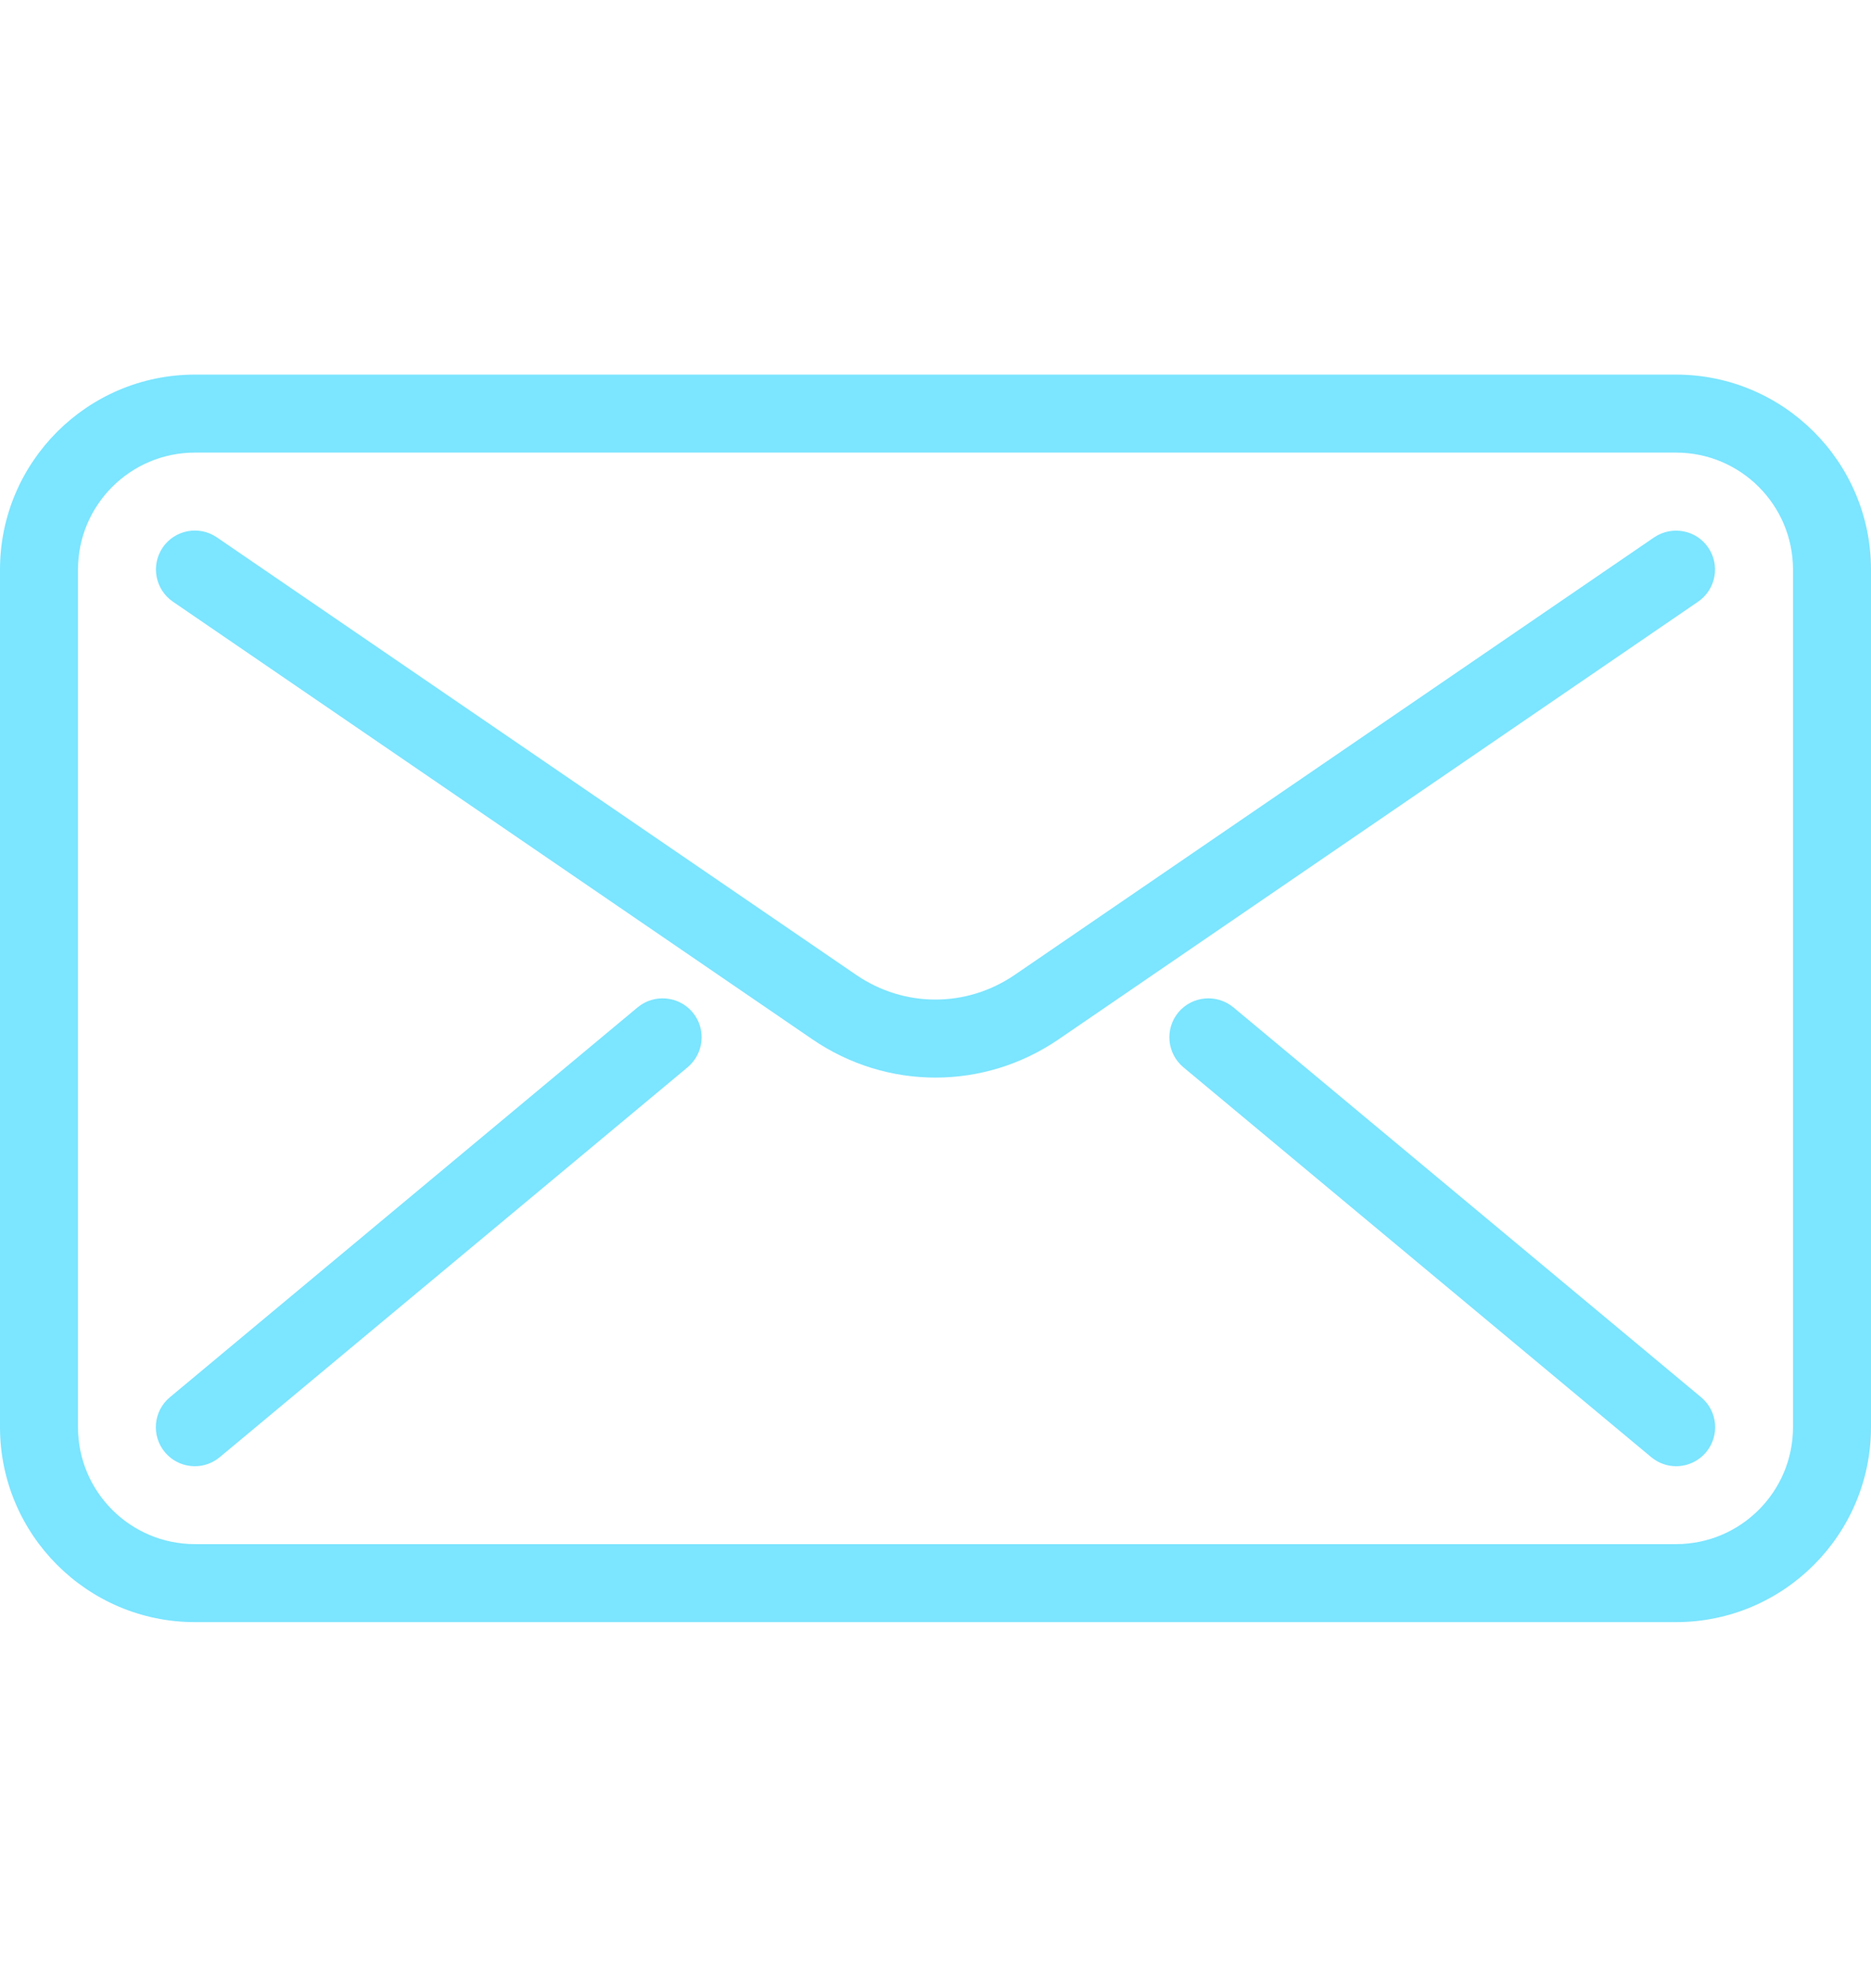
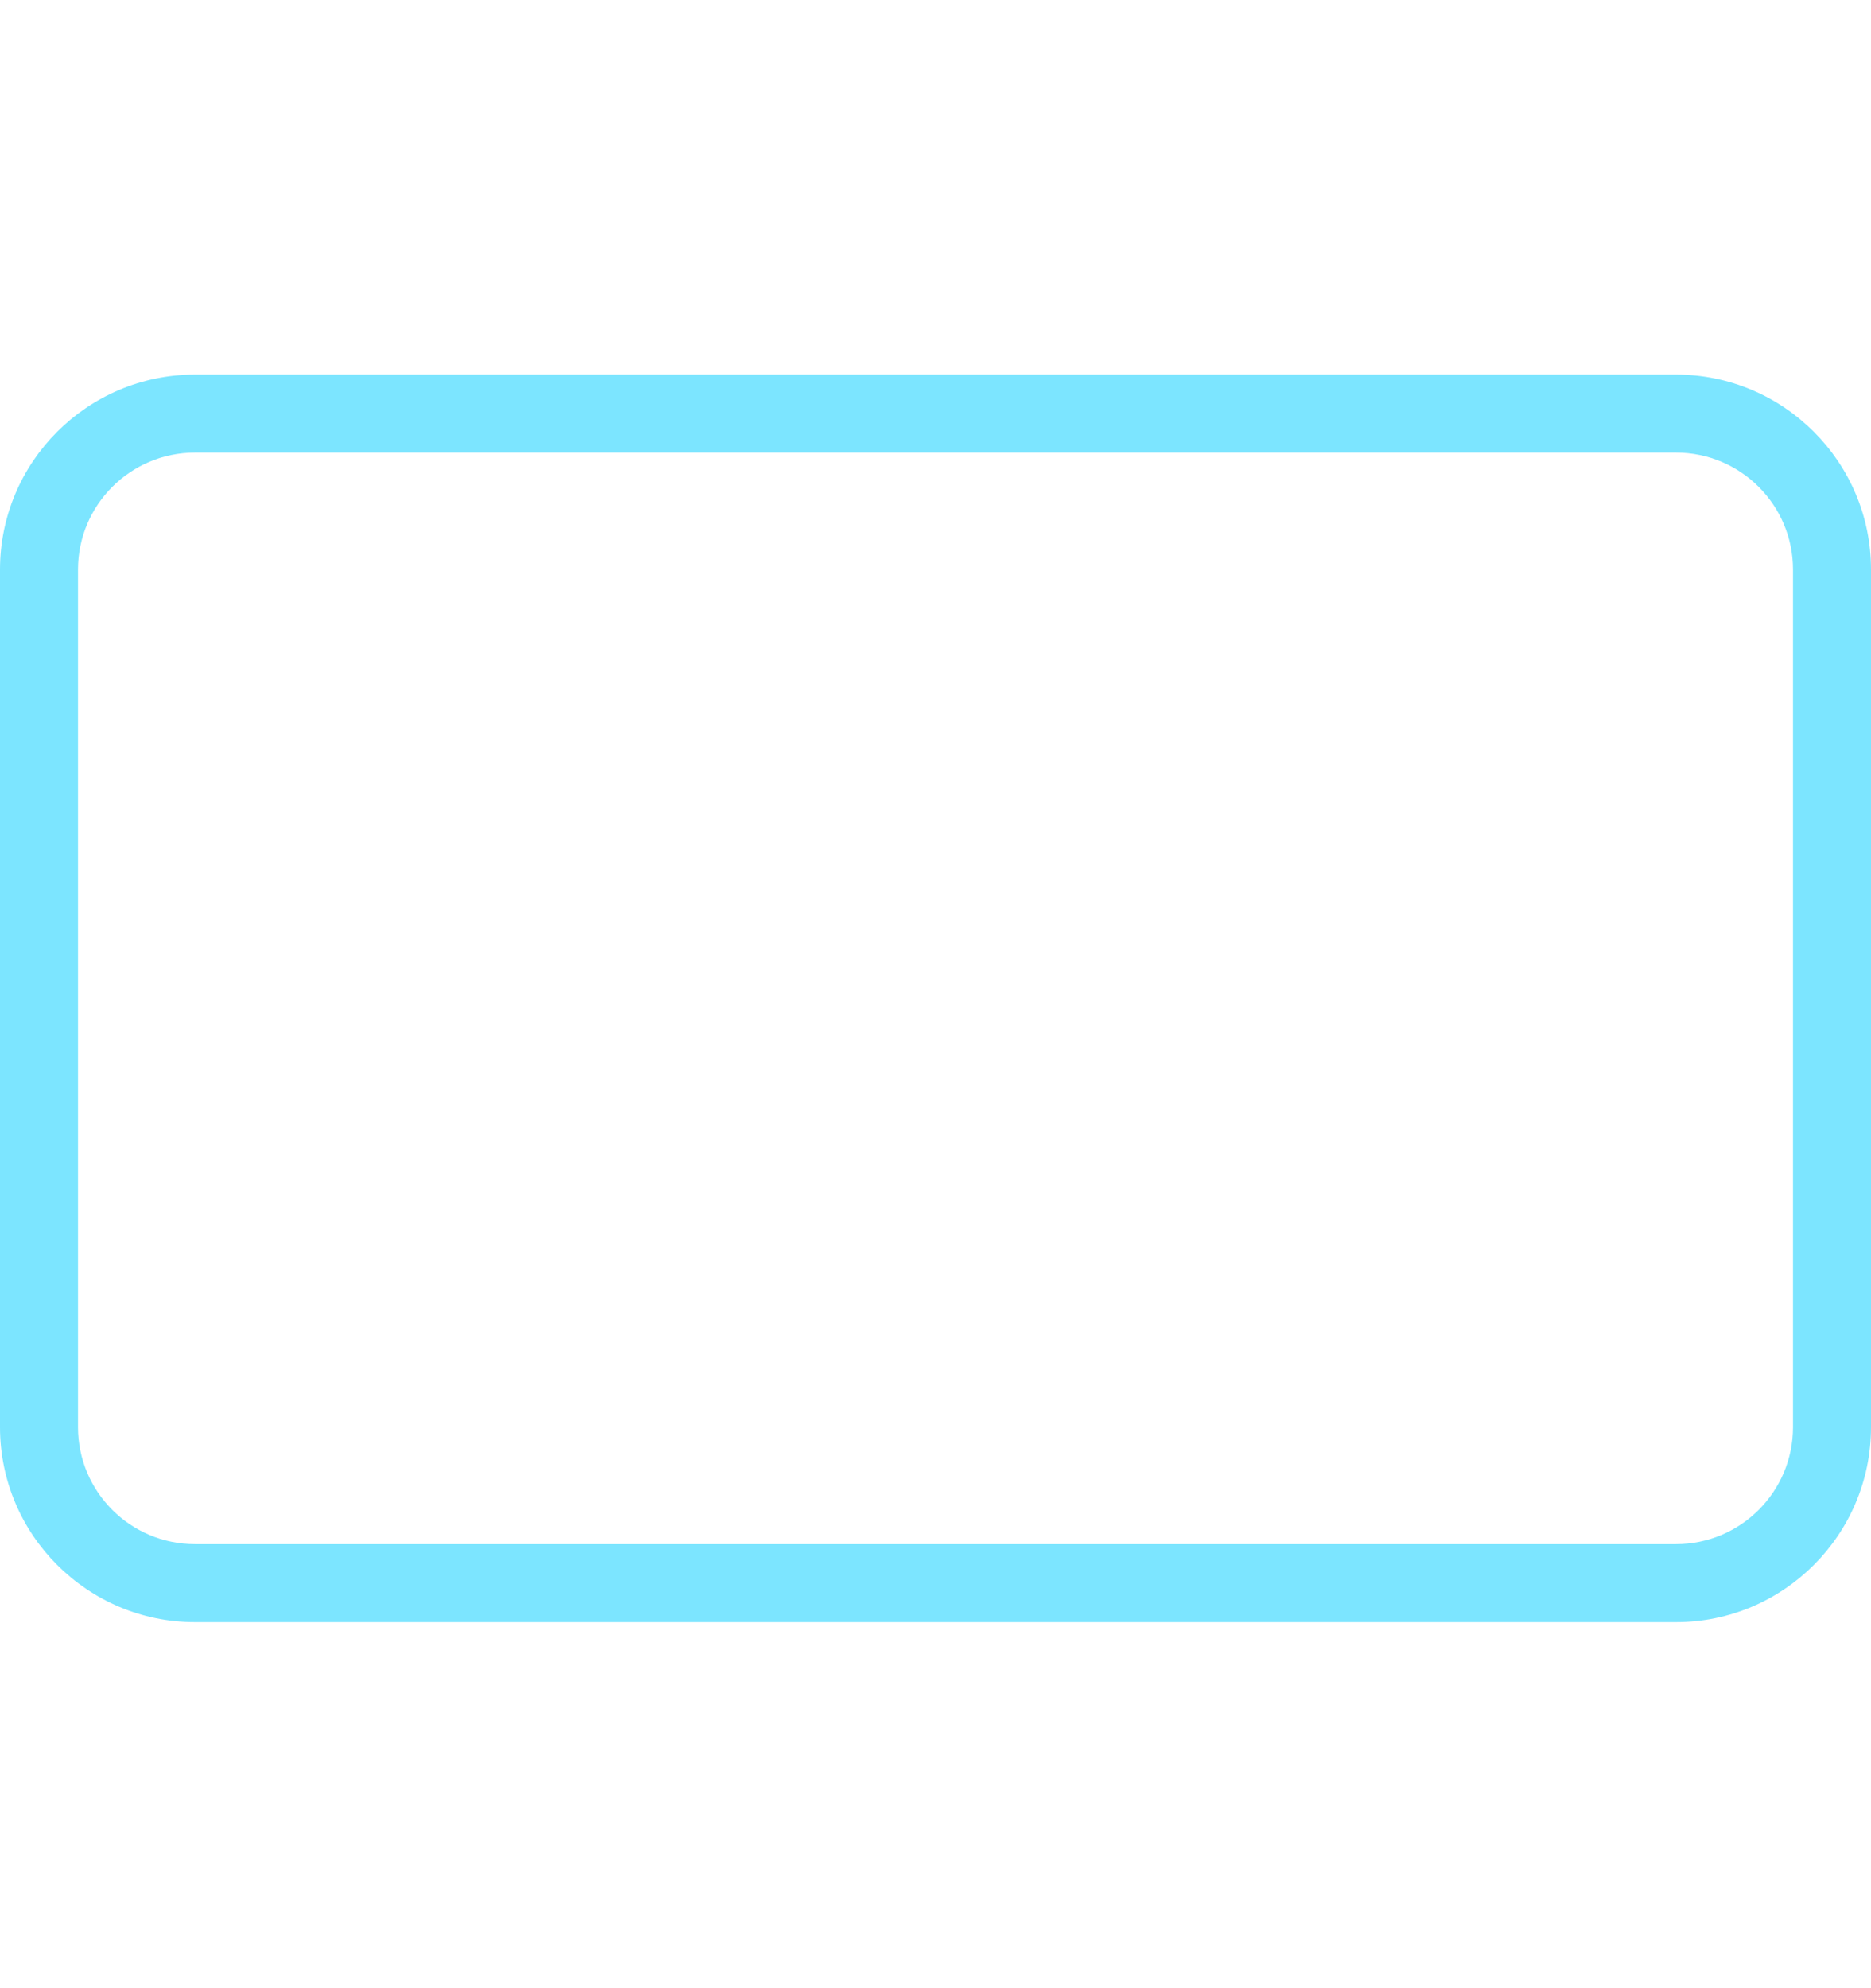
<svg xmlns="http://www.w3.org/2000/svg" width="16" height="17" viewBox="0 0 16 17" fill="none">
  <path d="M14.333 3.203H1.667C0.748 3.203 0 3.951 0 4.87V12.203C0 13.122 0.748 13.87 1.667 13.87H14.333C15.252 13.87 16 13.122 16 12.203V4.87C16 3.951 15.252 3.203 14.333 3.203ZM15.333 12.203C15.333 12.755 14.885 13.203 14.333 13.203H1.667C1.115 13.203 0.667 12.755 0.667 12.203V4.87C0.667 4.318 1.115 3.87 1.667 3.87H14.333C14.885 3.87 15.333 4.318 15.333 4.87V12.203H15.333Z" fill="#7CE5FF" />
-   <path d="M14.608 4.682C14.505 4.53 14.297 4.492 14.145 4.595L8.677 8.336C8.265 8.617 7.733 8.617 7.322 8.336L1.855 4.595C1.702 4.49 1.495 4.53 1.391 4.682C1.288 4.834 1.327 5.041 1.479 5.145L6.946 8.886C7.266 9.105 7.633 9.214 8 9.214C8.367 9.214 8.734 9.105 9.054 8.886L14.521 5.145C14.673 5.041 14.712 4.834 14.608 4.682Z" fill="#7CE5FF" />
-   <path d="M5.923 8.656C5.805 8.515 5.594 8.496 5.453 8.613L1.453 11.947C1.311 12.065 1.292 12.275 1.41 12.417C1.476 12.496 1.571 12.537 1.667 12.537C1.742 12.537 1.818 12.511 1.88 12.459L5.88 9.126C6.021 9.008 6.041 8.797 5.923 8.656Z" fill="#7CE5FF" />
-   <path d="M14.547 11.947L10.547 8.613C10.405 8.496 10.195 8.515 10.077 8.656C9.959 8.798 9.979 9.008 10.12 9.126L14.12 12.459C14.183 12.511 14.258 12.537 14.333 12.537C14.429 12.537 14.523 12.496 14.59 12.417C14.708 12.275 14.689 12.065 14.547 11.947Z" fill="#7CE5FF" />
</svg>